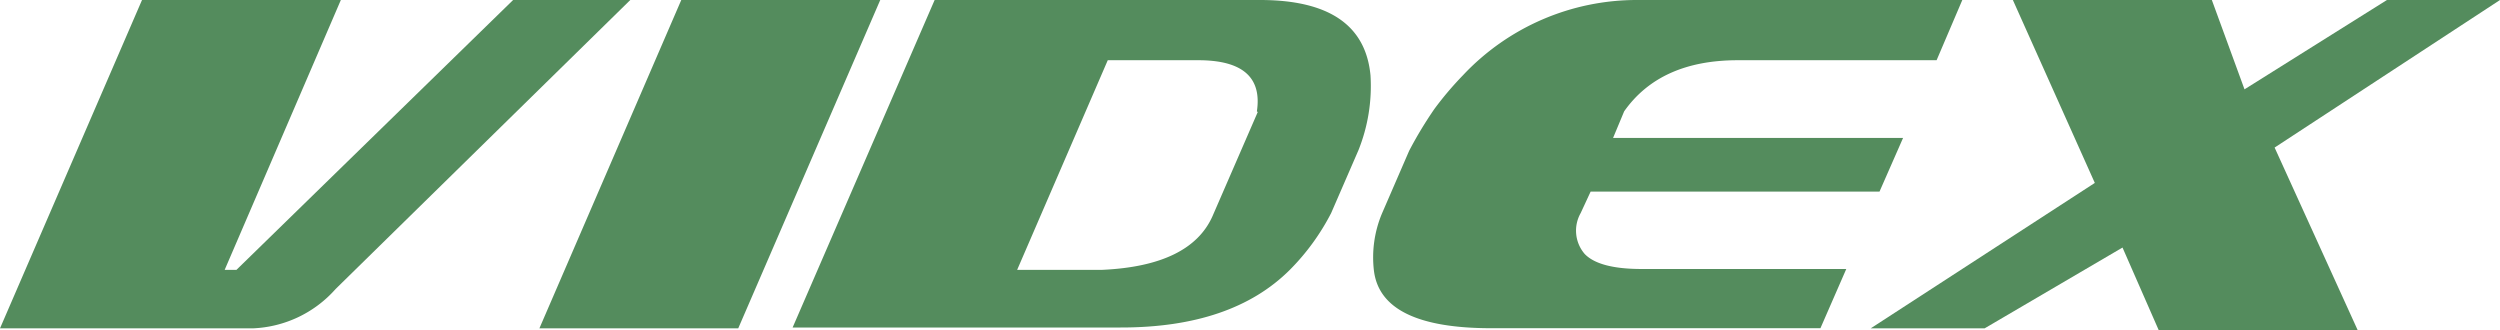
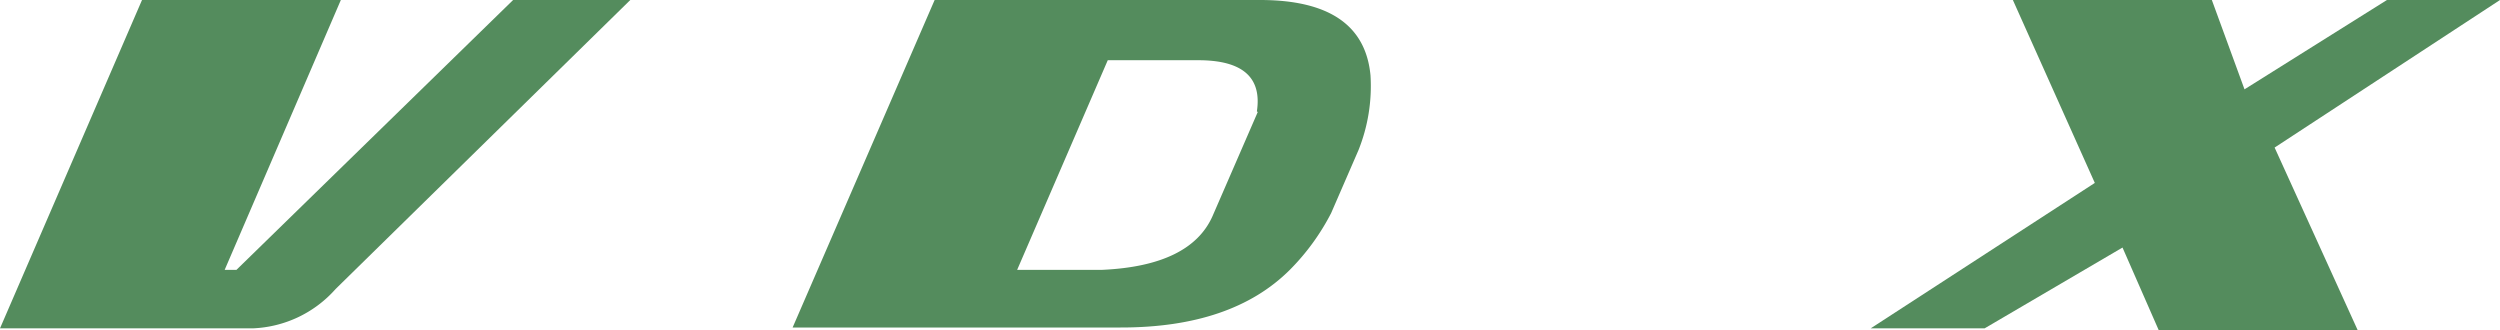
<svg xmlns="http://www.w3.org/2000/svg" viewBox="0 0 176.03 23.27">
  <defs>
    <style>.cls-1{isolation:isolate;}.cls-2{fill:#548c5d;}</style>
  </defs>
  <g id="Слой_2" data-name="Слой 2">
    <g id="Слой_2-2" data-name="Слой 2">
      <g class="cls-1">
        <path class="cls-2" d="M44.38,0,23.63,20.35a8.22,8.22,0,0,1-5.84,2.77H0L10,0H24L15.82,19h.83L36.13,0Z" />
-         <polygon class="cls-2" points="61.98 0 51.98 23.12 37.98 23.12 47.97 0 61.98 0" />
        <path class="cls-2" d="M96.5,5.31a12.14,12.14,0,0,1-.85,5.27L93.73,15a16.11,16.11,0,0,1-2.91,4q-4.08,4.07-11.92,4.06H55.81L65.81,0H88.72Q96,0,96.5,5.31Zm-8,2.53q.54-3.6-4.13-3.6H78L71.62,19h6c4.14-.19,6.73-1.46,7.76-3.79l3.18-7.32" />
-         <path class="cls-2" d="M138.17,0l-1.81,4.24h-14c-3.64,0-6.31,1.2-8,3.6l-.78,1.87H134l-1.66,3.78H112L111.3,15a2.51,2.51,0,0,0,.28,2.88c.67.7,2,1.06,4,1.06H130l-1.82,4.17H105q-7.77,0-8.26-4.06a8,8,0,0,1,.56-4l1.92-4.43A28.4,28.4,0,0,1,101,7.67a23.31,23.31,0,0,1,2-2.36A16.79,16.79,0,0,1,115.3,0Z" />
        <polygon class="cls-2" points="176.03 0 160.16 10.39 166.02 23.27 152.01 23.27 149.45 17.43 139.74 23.12 131.72 23.12 147.5 12.88 141.73 0 155.74 0 158.04 6.29 168.07 0 176.03 0" />
      </g>
    </g>
  </g>
</svg>